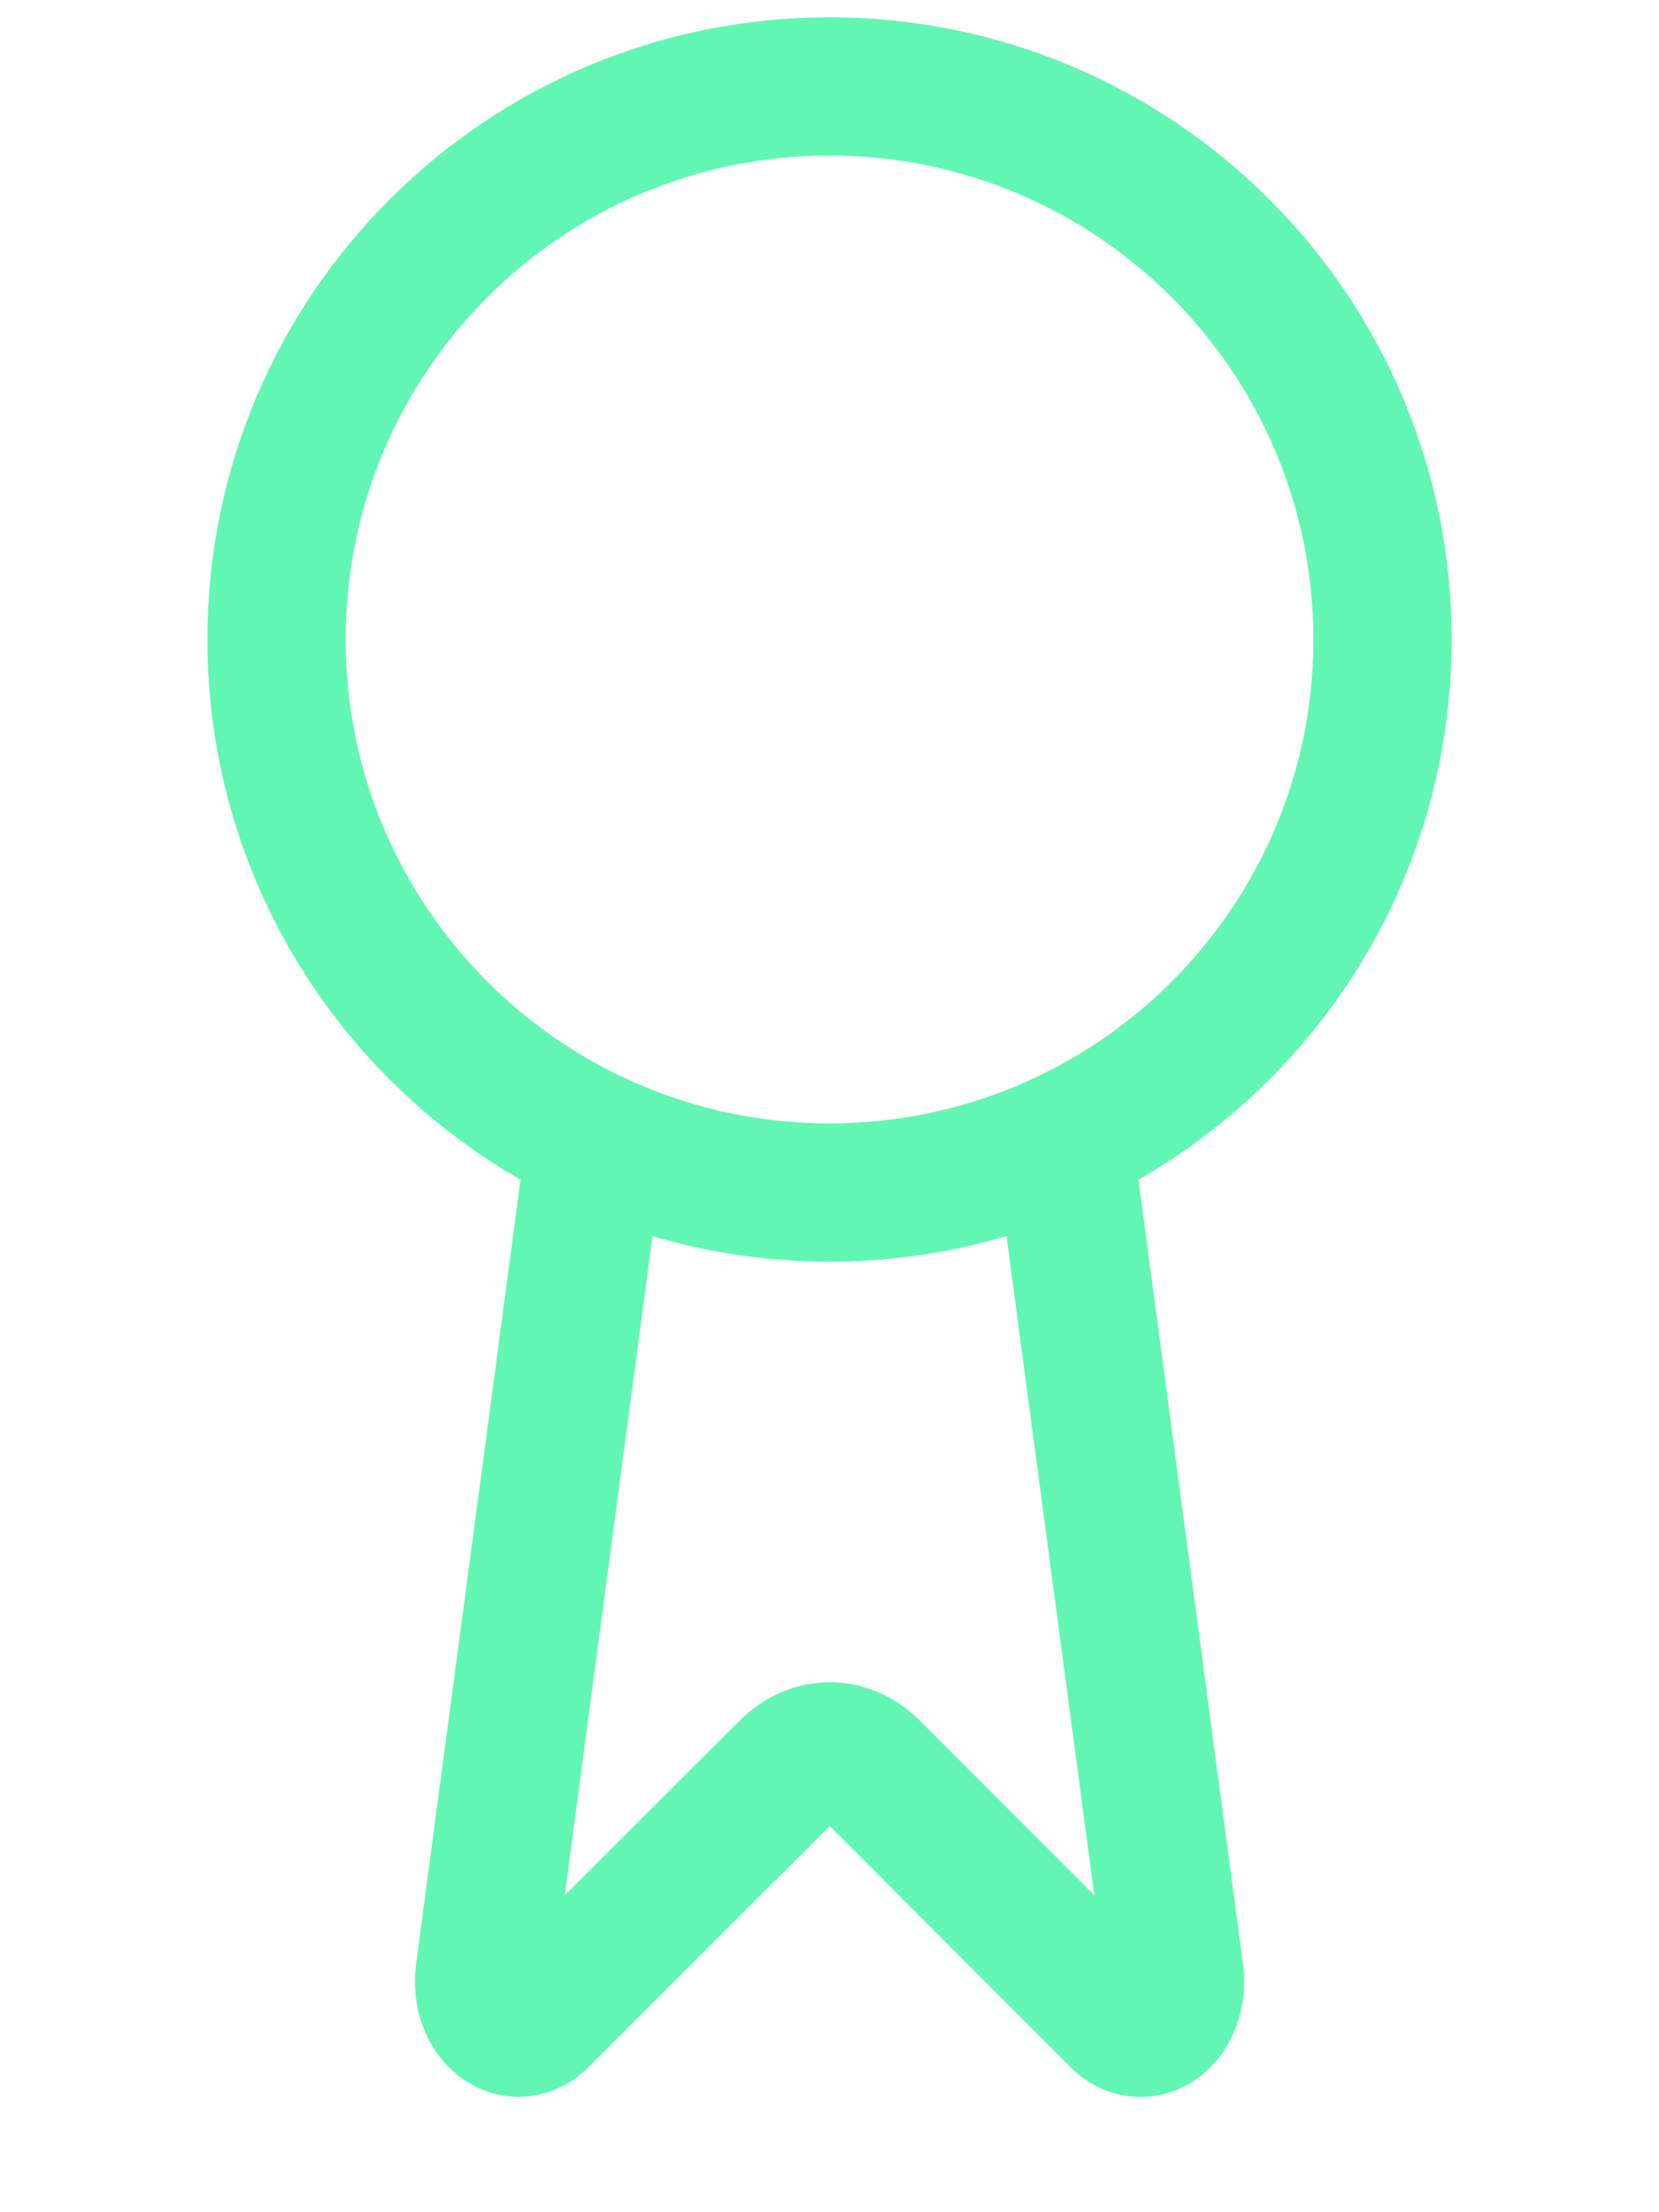
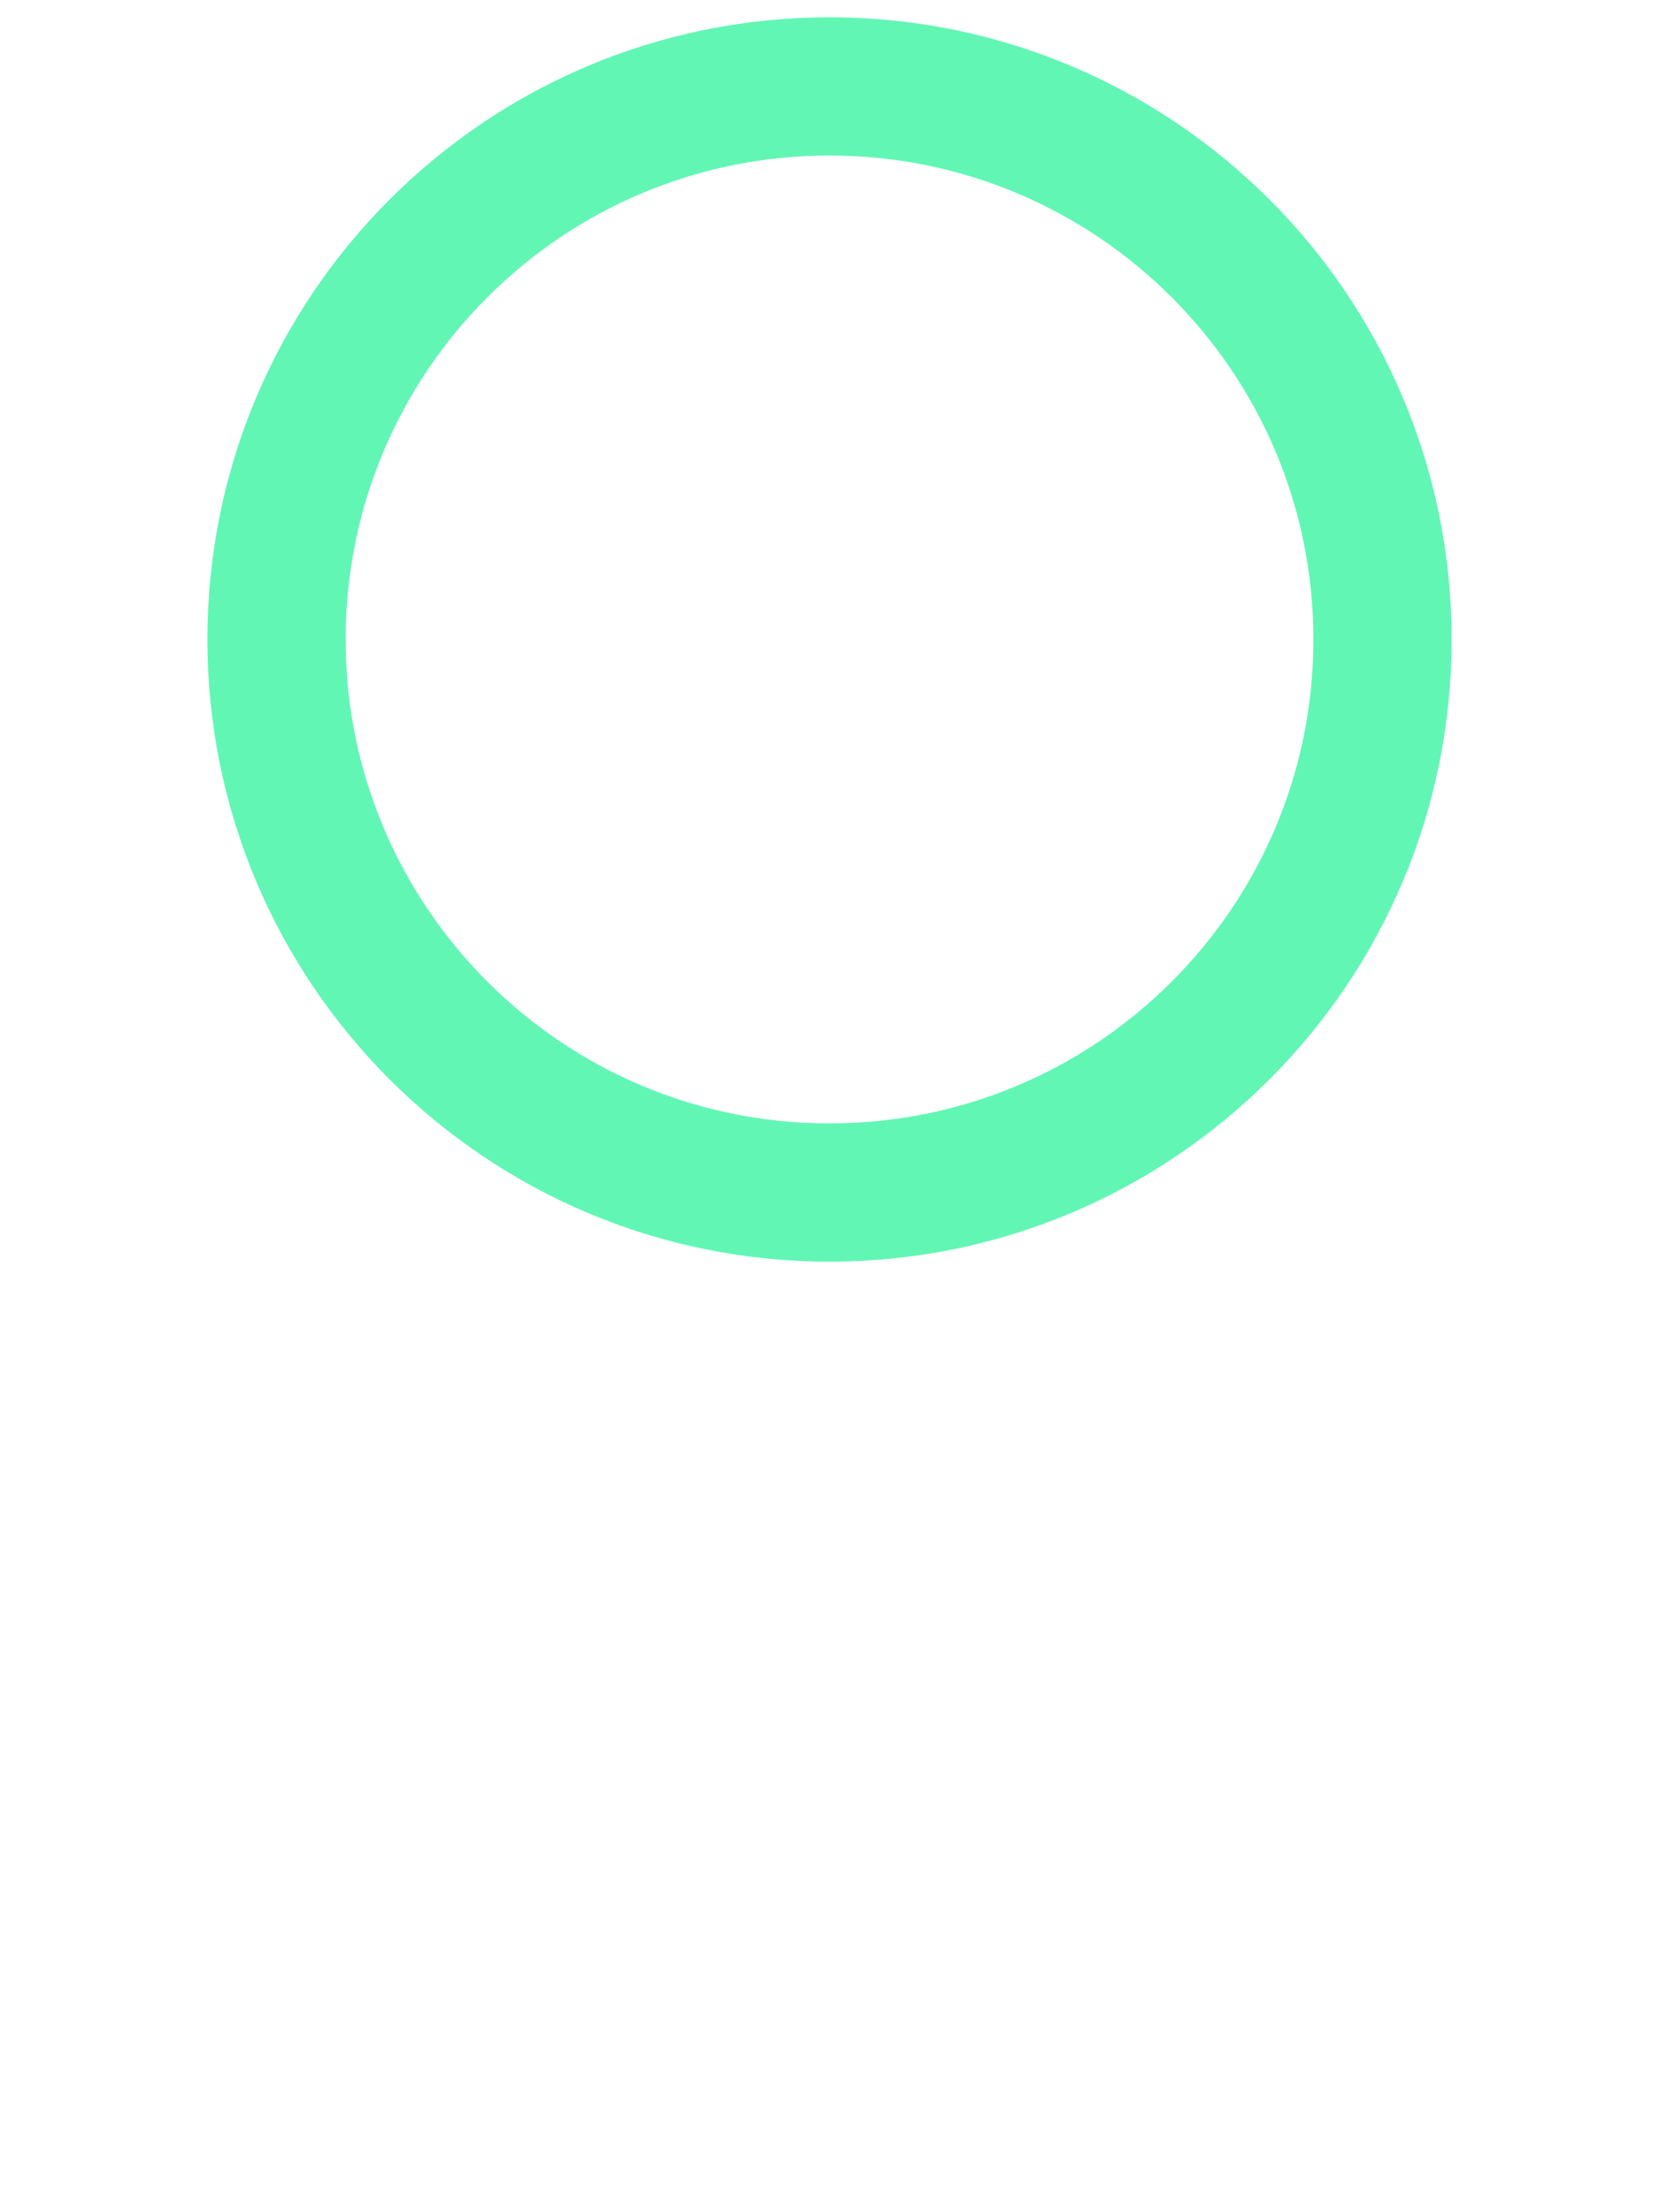
<svg xmlns="http://www.w3.org/2000/svg" width="48" height="64" viewBox="0 0 48 64" fill="none">
-   <path d="M30.954 34.373L33.984 57.109C34.018 57.377 33.99 57.652 33.903 57.898C33.817 58.144 33.676 58.349 33.5 58.485C33.324 58.621 33.121 58.683 32.918 58.661C32.715 58.639 32.522 58.535 32.364 58.363L25.204 51.197C24.858 50.853 24.438 50.667 24.007 50.667C23.576 50.667 23.156 50.853 22.81 51.197L15.638 58.36C15.481 58.532 15.288 58.636 15.085 58.658C14.882 58.679 14.679 58.618 14.503 58.483C14.327 58.347 14.187 58.142 14.1 57.897C14.013 57.652 13.985 57.377 14.018 57.109L17.046 34.373" stroke="#62F6B5" stroke-width="4" stroke-linecap="round" stroke-linejoin="round" />
  <path d="M24 34.5C32.837 34.5 40 27.337 40 18.5C40 9.663 32.837 2.5 24 2.5C15.163 2.5 8 9.663 8 18.5C8 27.337 15.163 34.5 24 34.5Z" stroke="#62F6B5" stroke-width="4" stroke-linecap="round" stroke-linejoin="round" />
</svg>